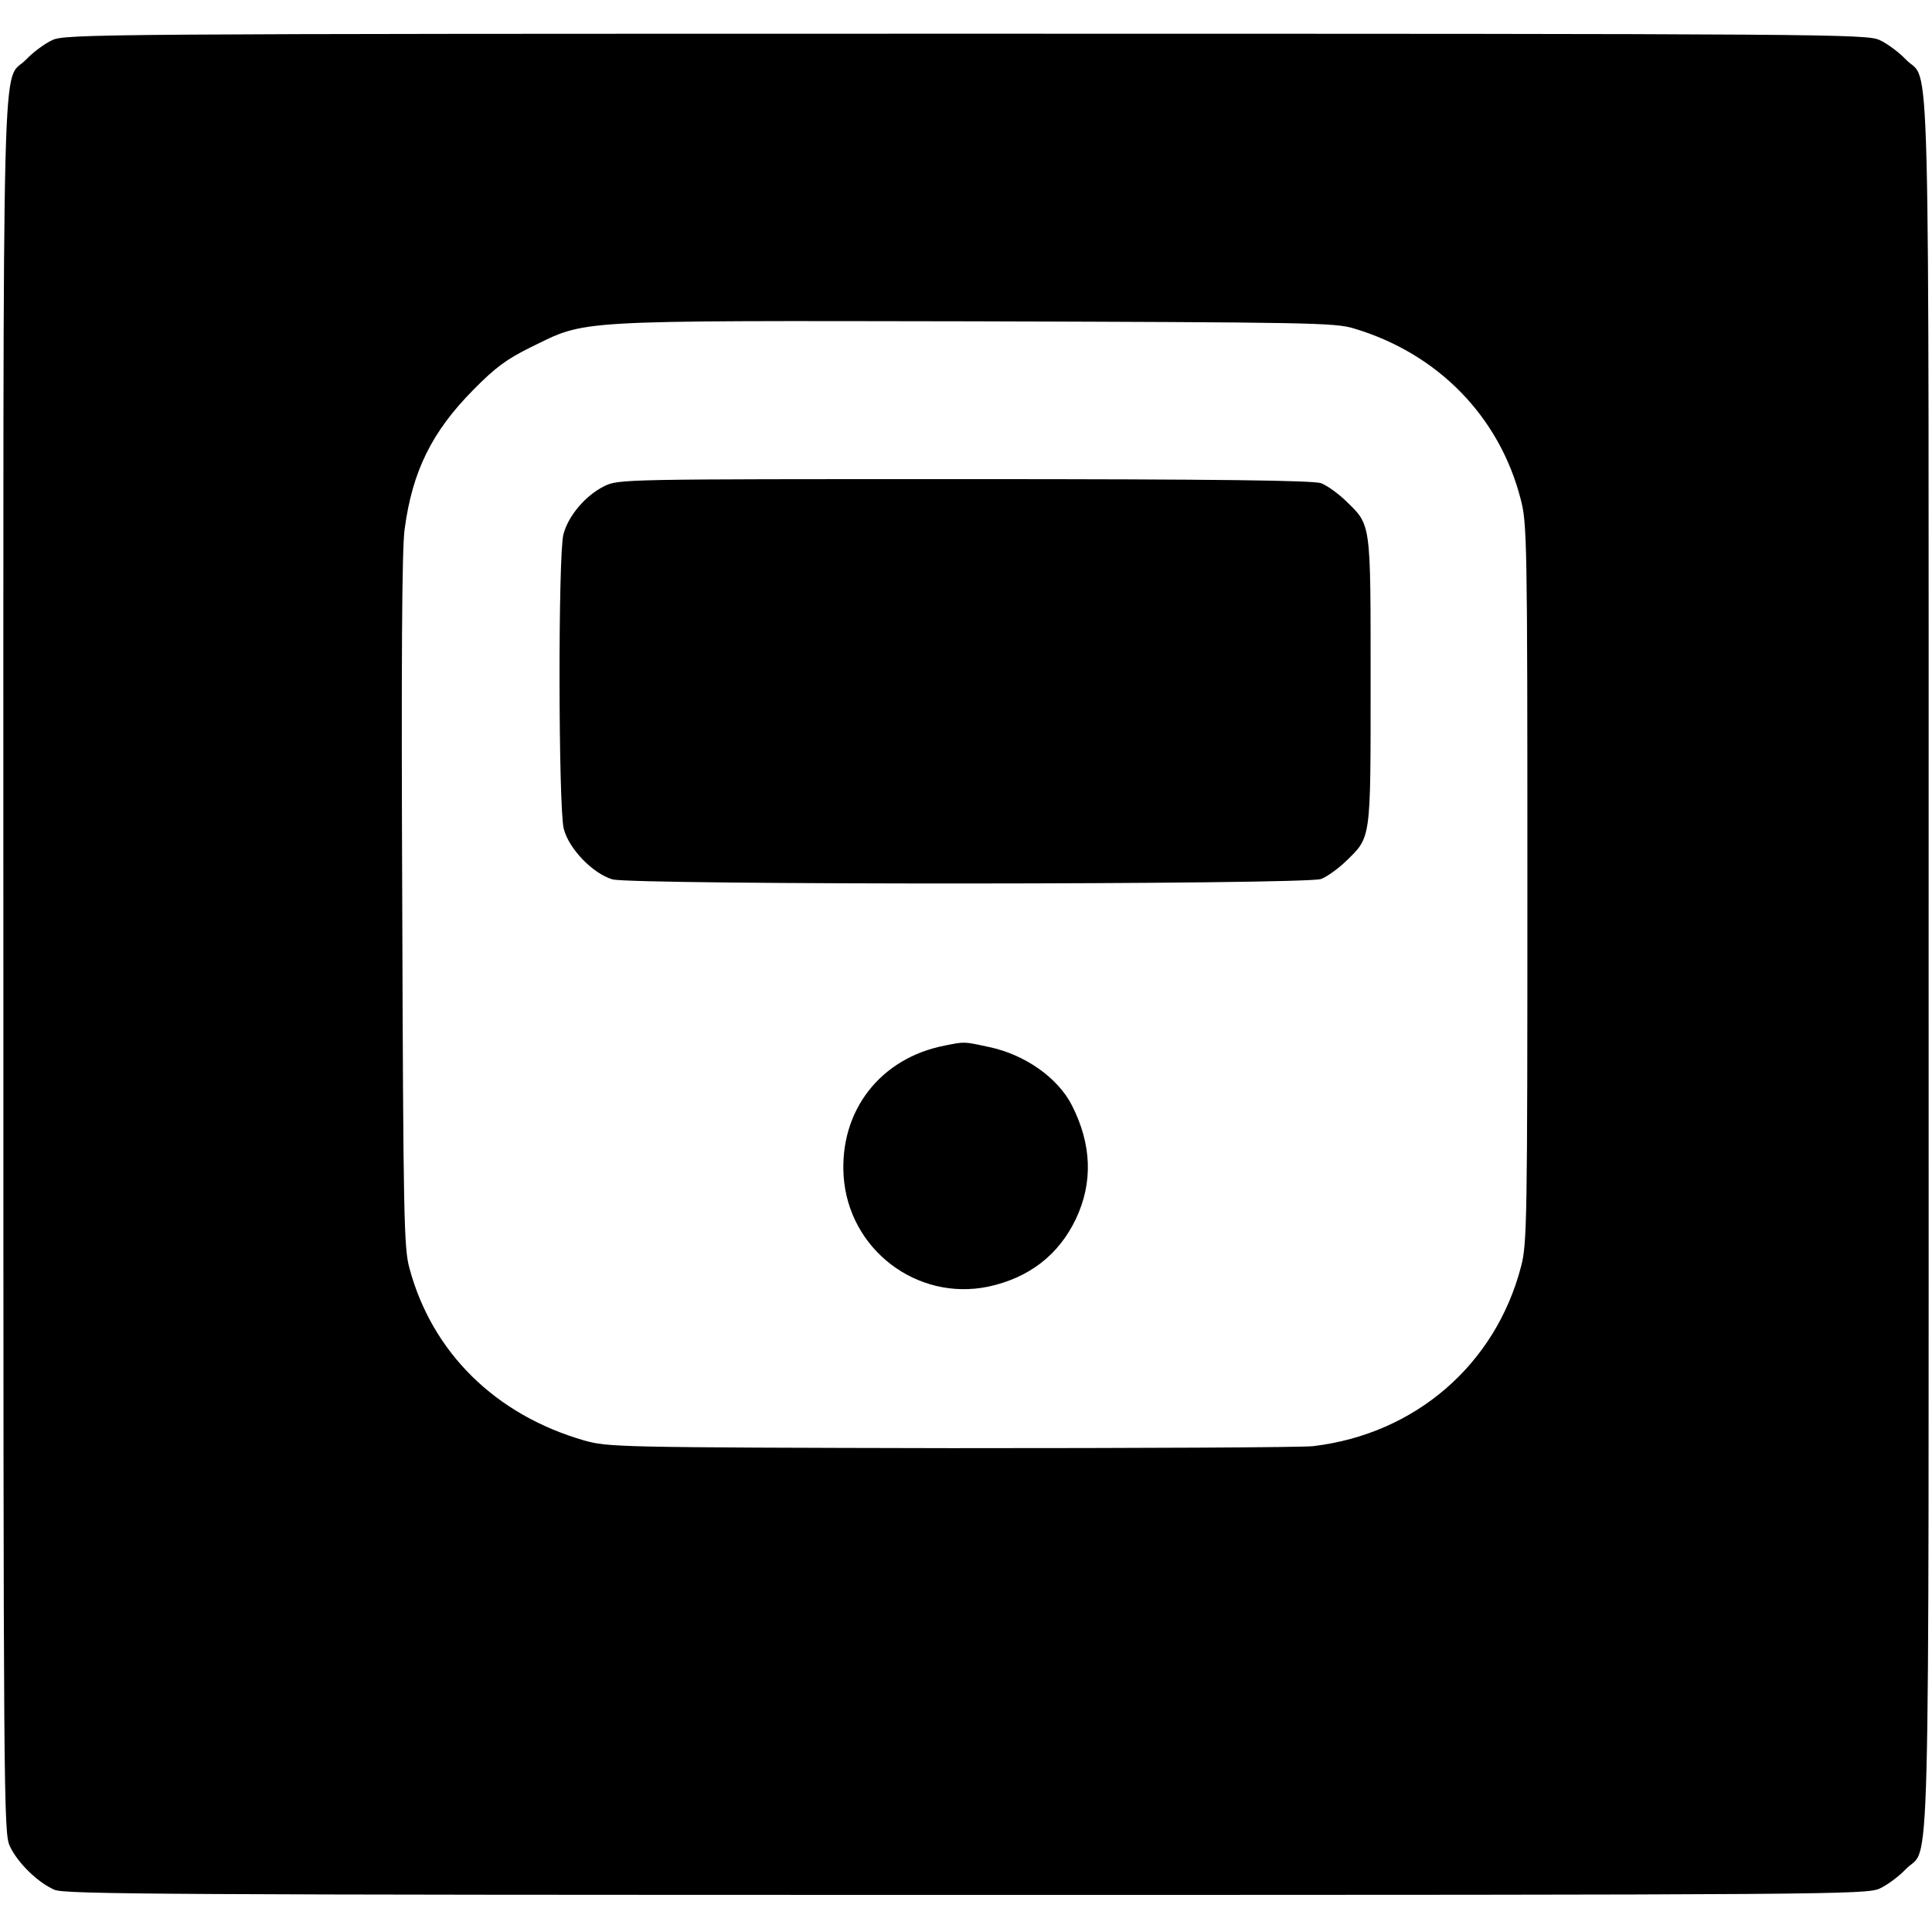
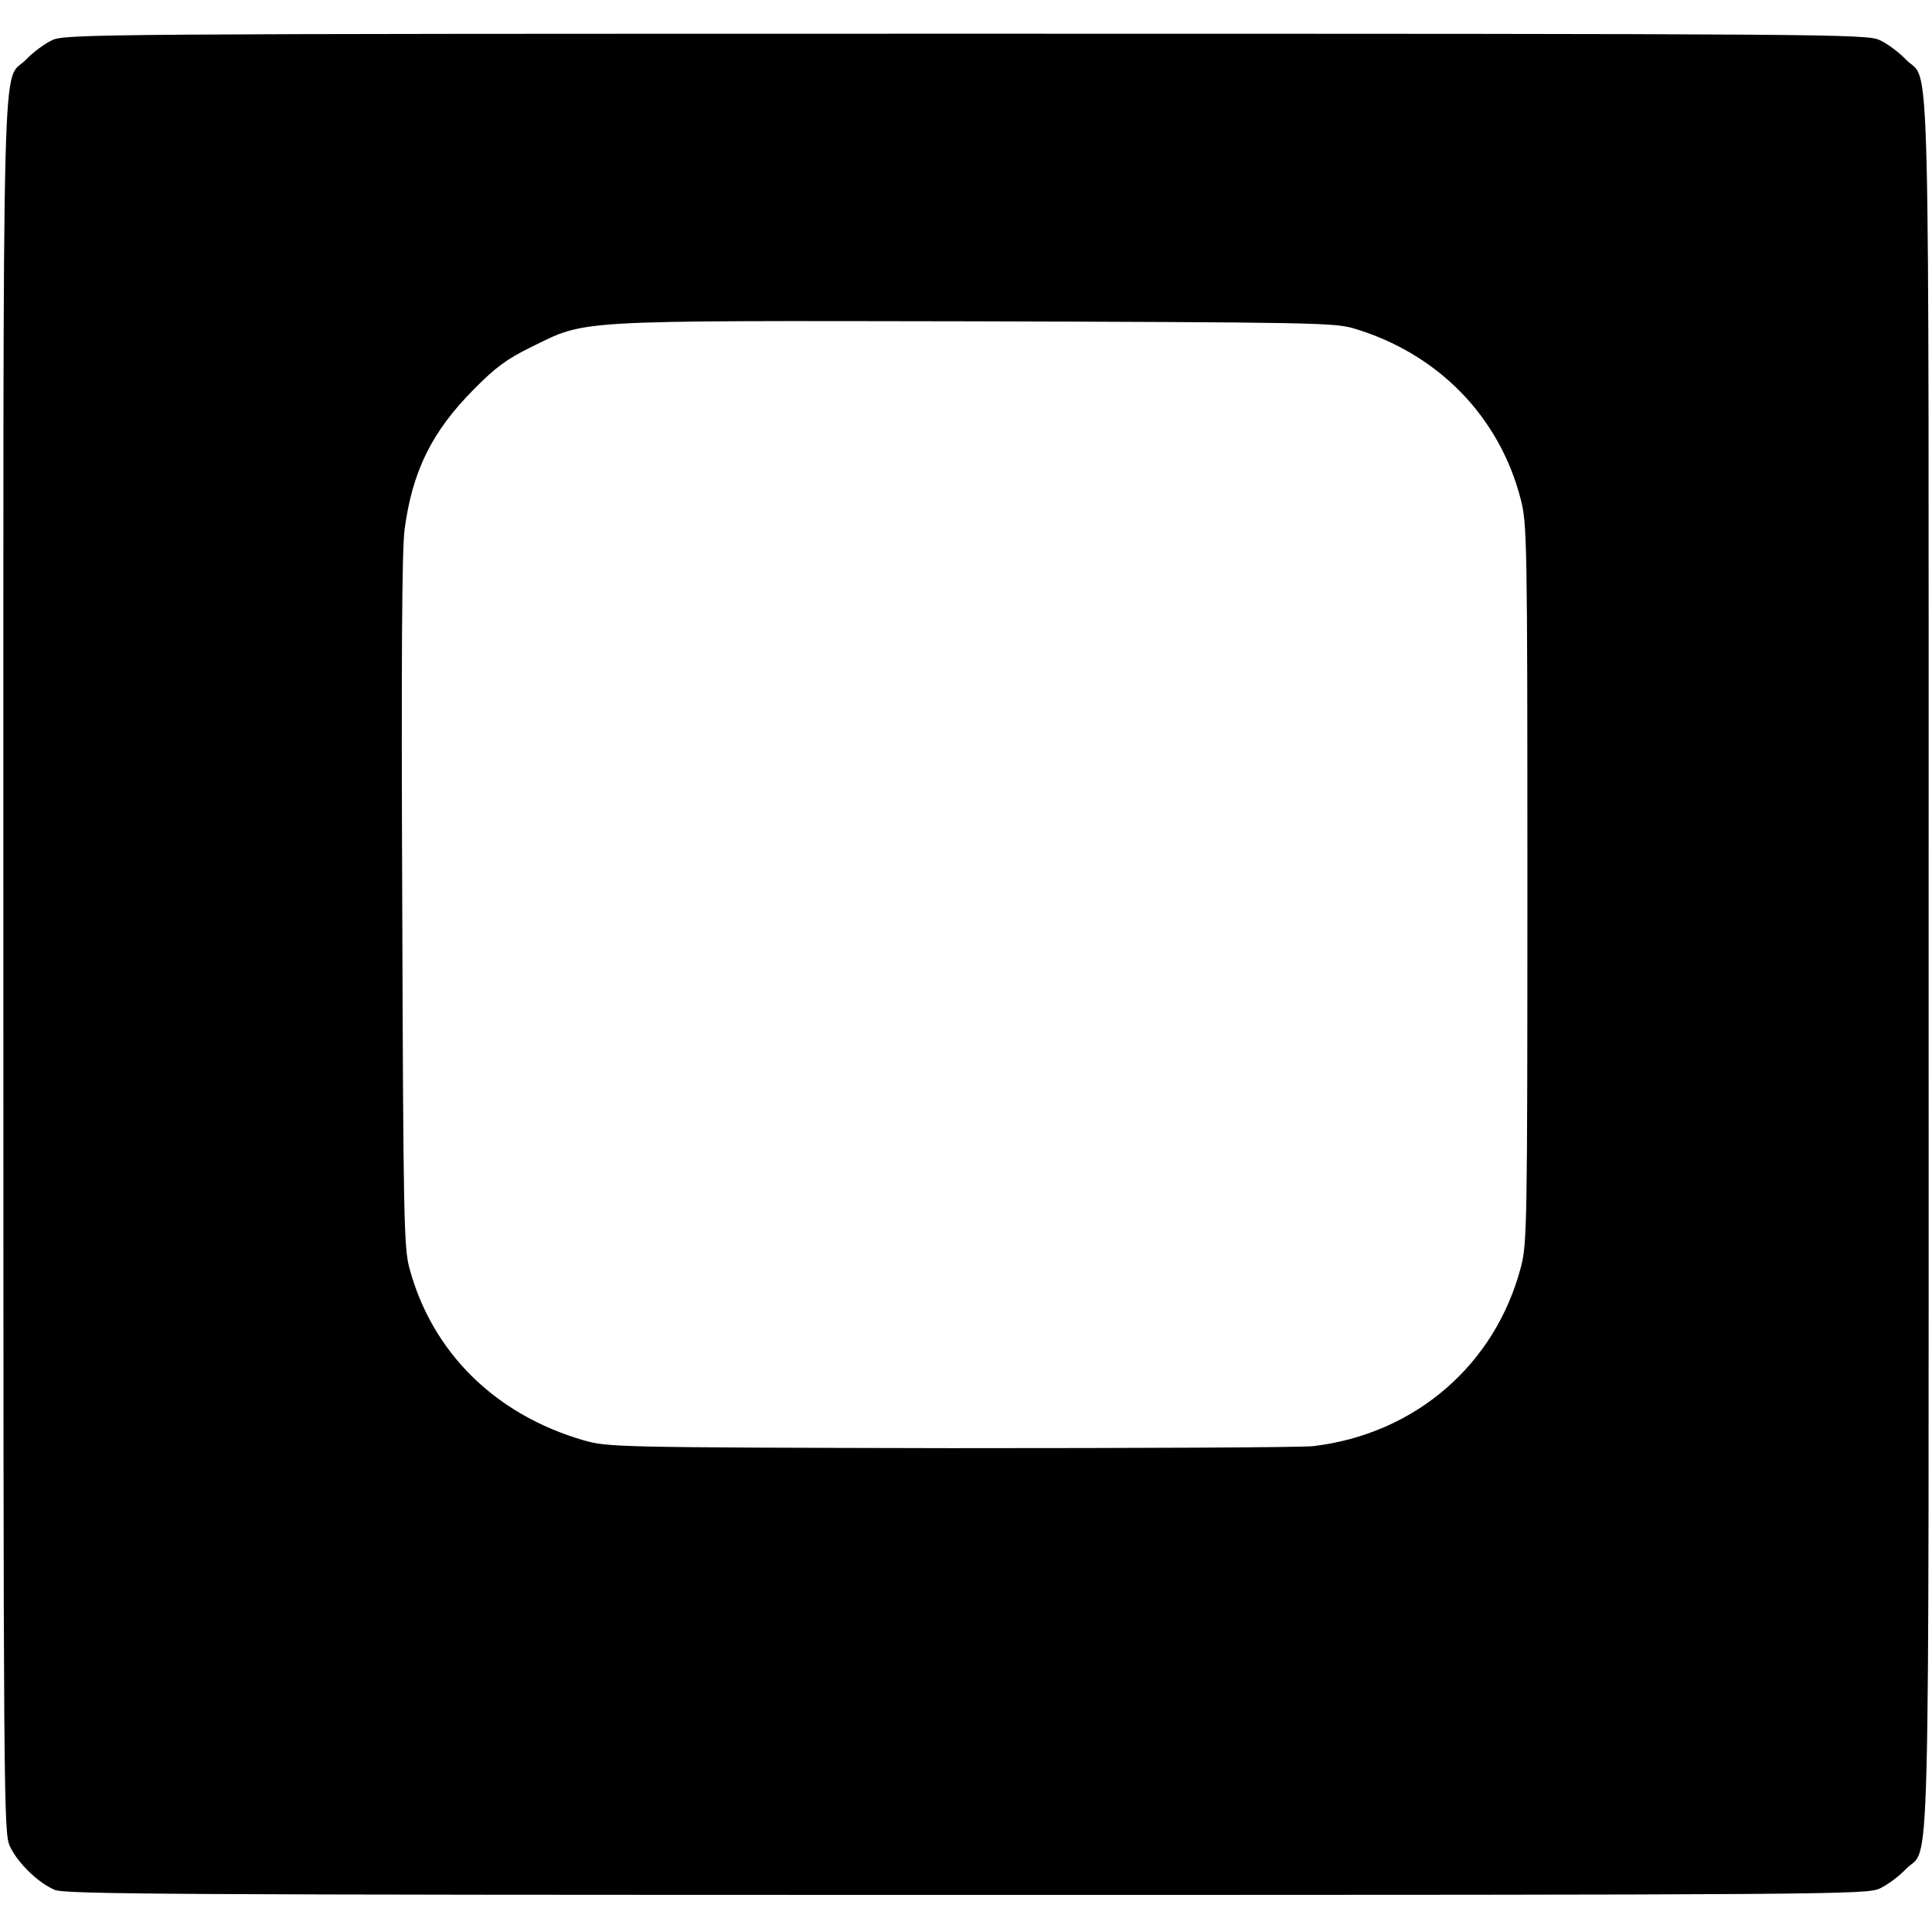
<svg xmlns="http://www.w3.org/2000/svg" version="1.0" width="573pt" height="573pt" viewBox="0 0 573 573" preserveAspectRatio="xMidYMid meet">
  <g transform="translate(0,573) scale(0.1,-0.1)" fill="#000000" stroke="none">
    <path d="M155 5611 c-22 -10 -57 -36 -77 -57 -74 -78 -68 173 -68 -2686 0 -2487 1 -2574 19 -2613 23 -50 84 -109 133 -130 33 -13 319 -15 2705 -15 2579 0 2669 1 2708 19 22 10 57 36 77 57 74 78 68 -172 68 2684 0 2856 6 2606 -68 2684 -20 21 -55 47 -77 57 -39 18 -129 19 -2710 19 -2581 0 -2671 -1 -2710 -19z m3860 -855 c249 -74 432 -261 495 -506 19 -72 20 -118 20 -1140 0 -1009 -1 -1069 -19 -1137 -76 -291 -314 -496 -616 -532 -33 -4 -517 -6 -1075 -6 -997 2 -1016 3 -1088 23 -263 76 -451 261 -518 512 -16 59 -18 153 -21 1085 -3 710 -1 1046 7 1105 23 173 81 290 205 415 64 65 98 90 169 125 168 82 110 79 1316 77 993 -3 1069 -4 1125 -21z" />
-     <path d="M1792 4288 c-55 -27 -107 -88 -121 -143 -16 -62 -15 -810 1 -873 15 -59 85 -132 144 -150 58 -17 2054 -16 2102 1 18 7 50 30 73 52 76 74 74 58 74 535 0 477 2 461 -74 535 -23 22 -55 45 -73 52 -25 8 -295 12 -1058 12 -1017 0 -1025 0 -1068 -21z" />
-     <path d="M2802 2629 c-191 -37 -312 -193 -300 -386 14 -218 217 -373 429 -329 121 26 209 94 260 201 51 108 47 221 -12 337 -42 82 -140 151 -247 173 -74 16 -70 16 -130 4z" />
  </g>
</svg>